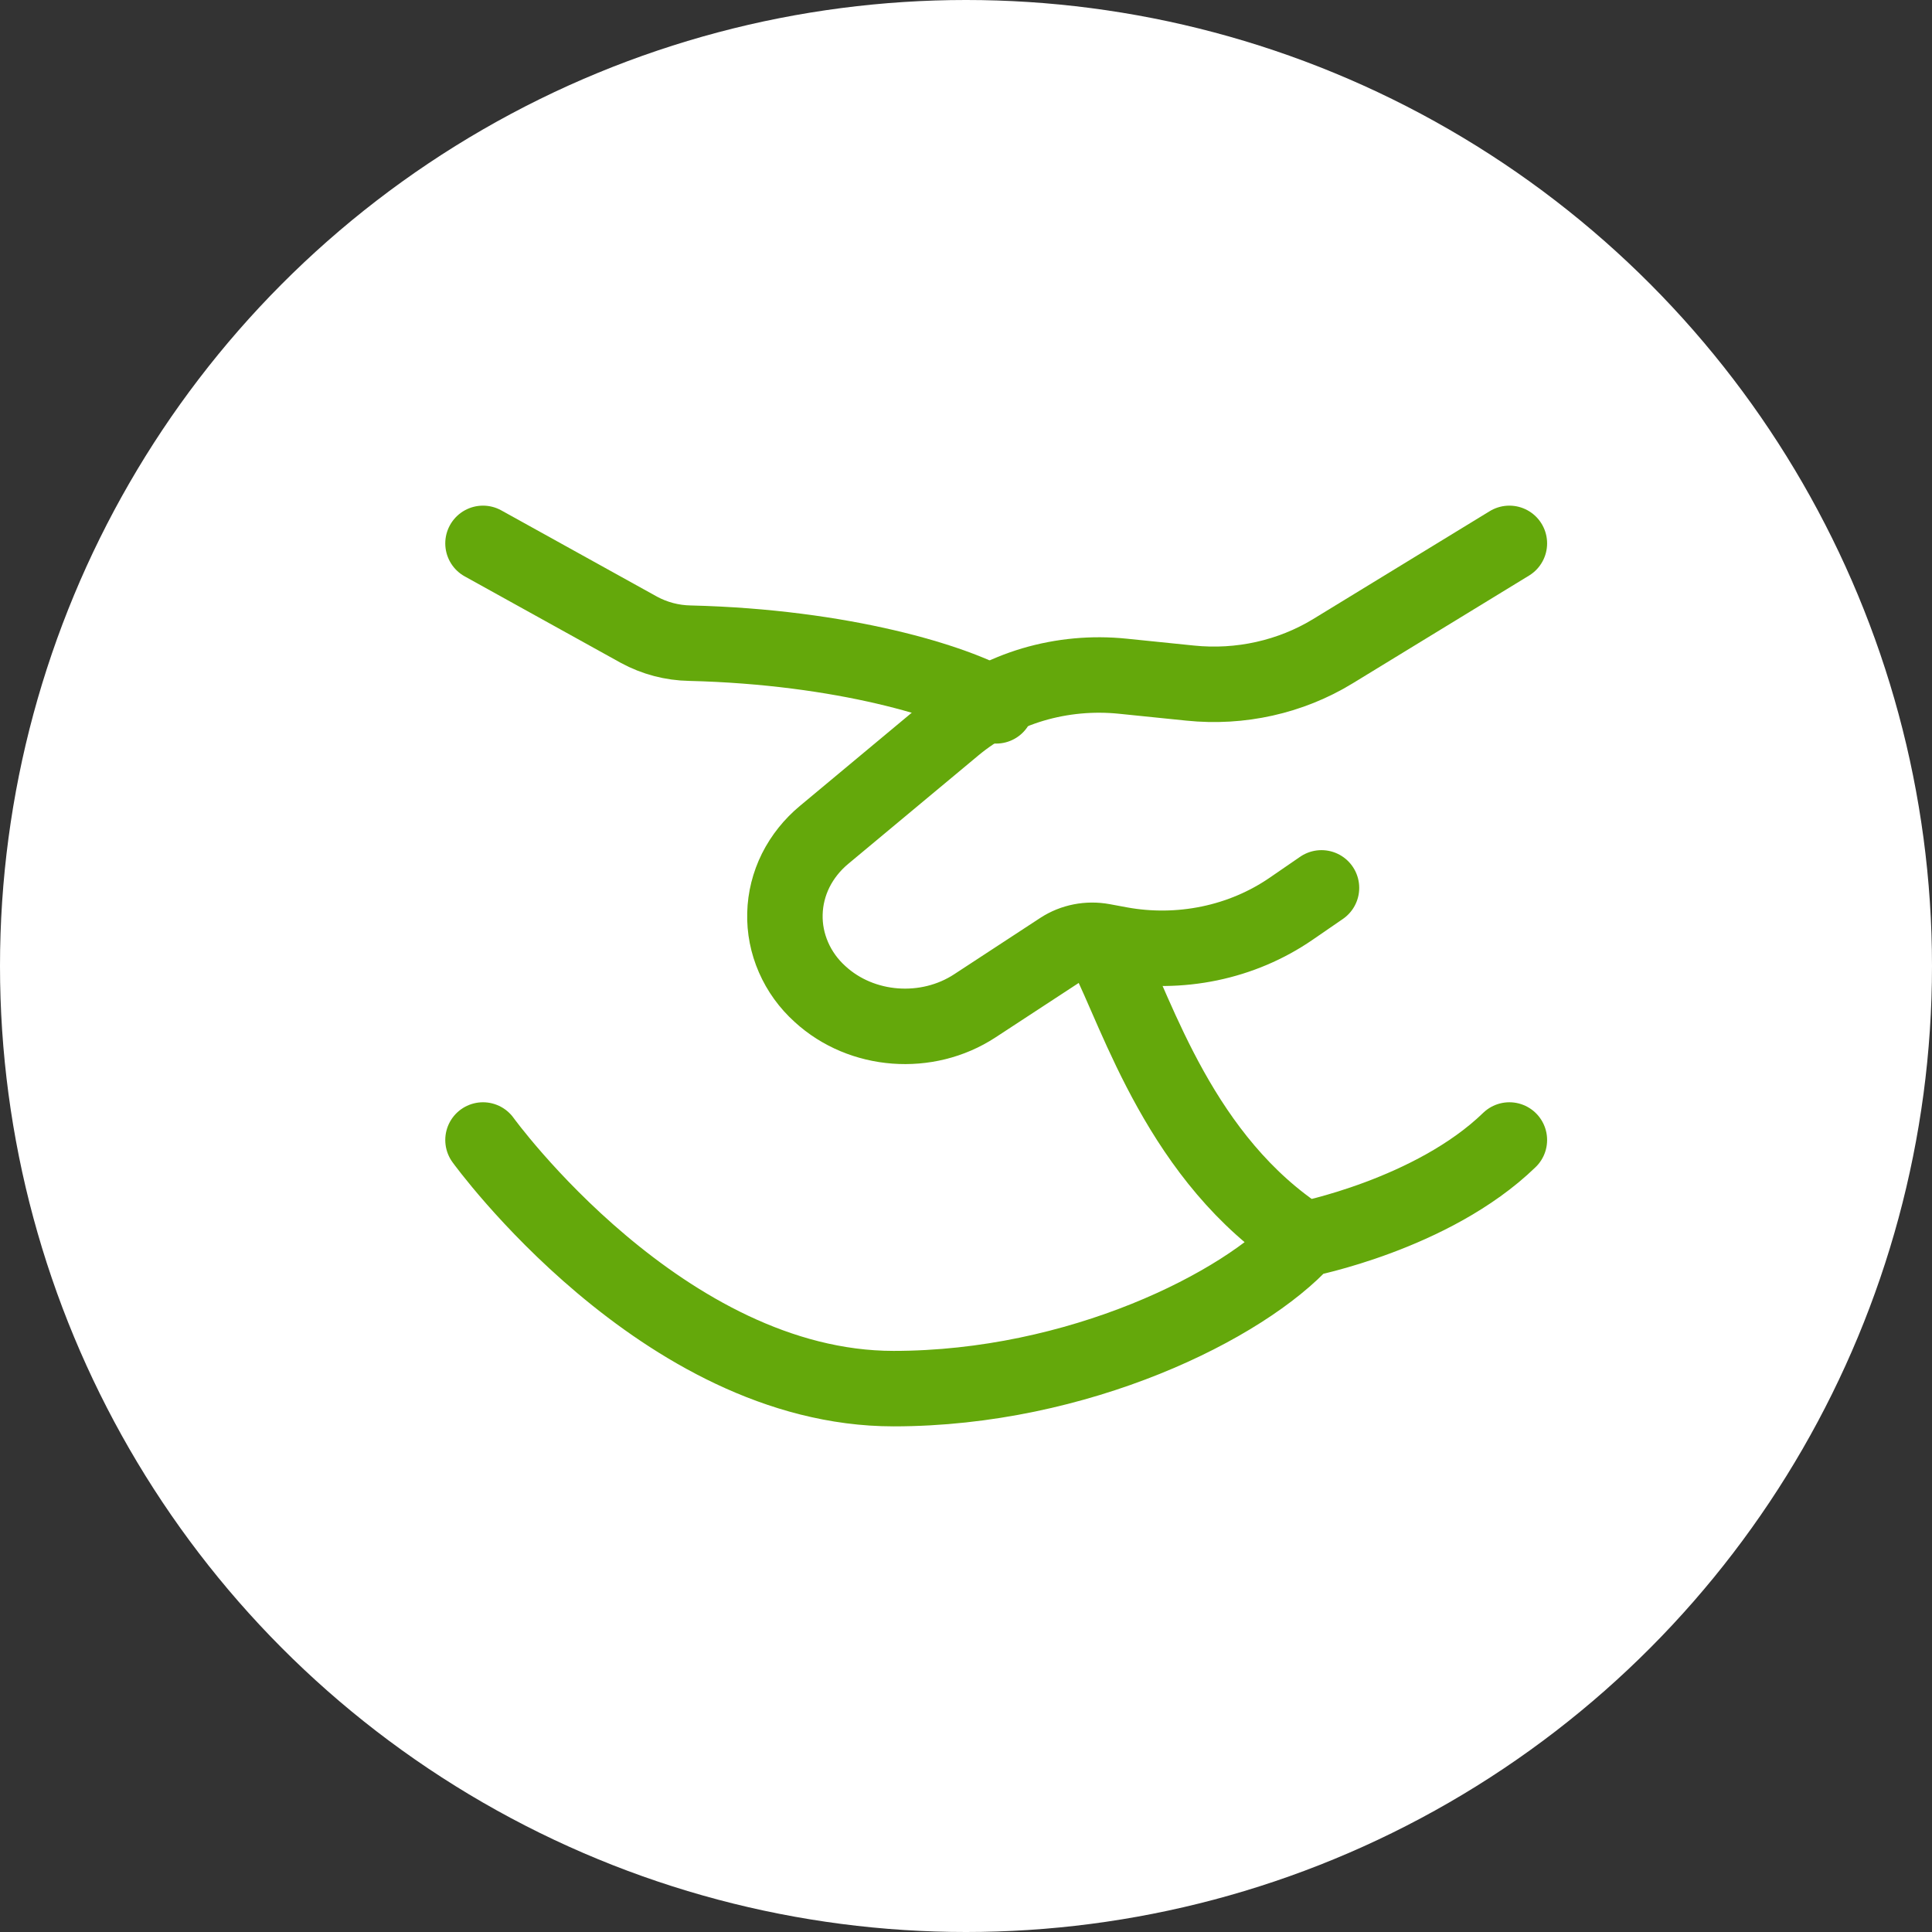
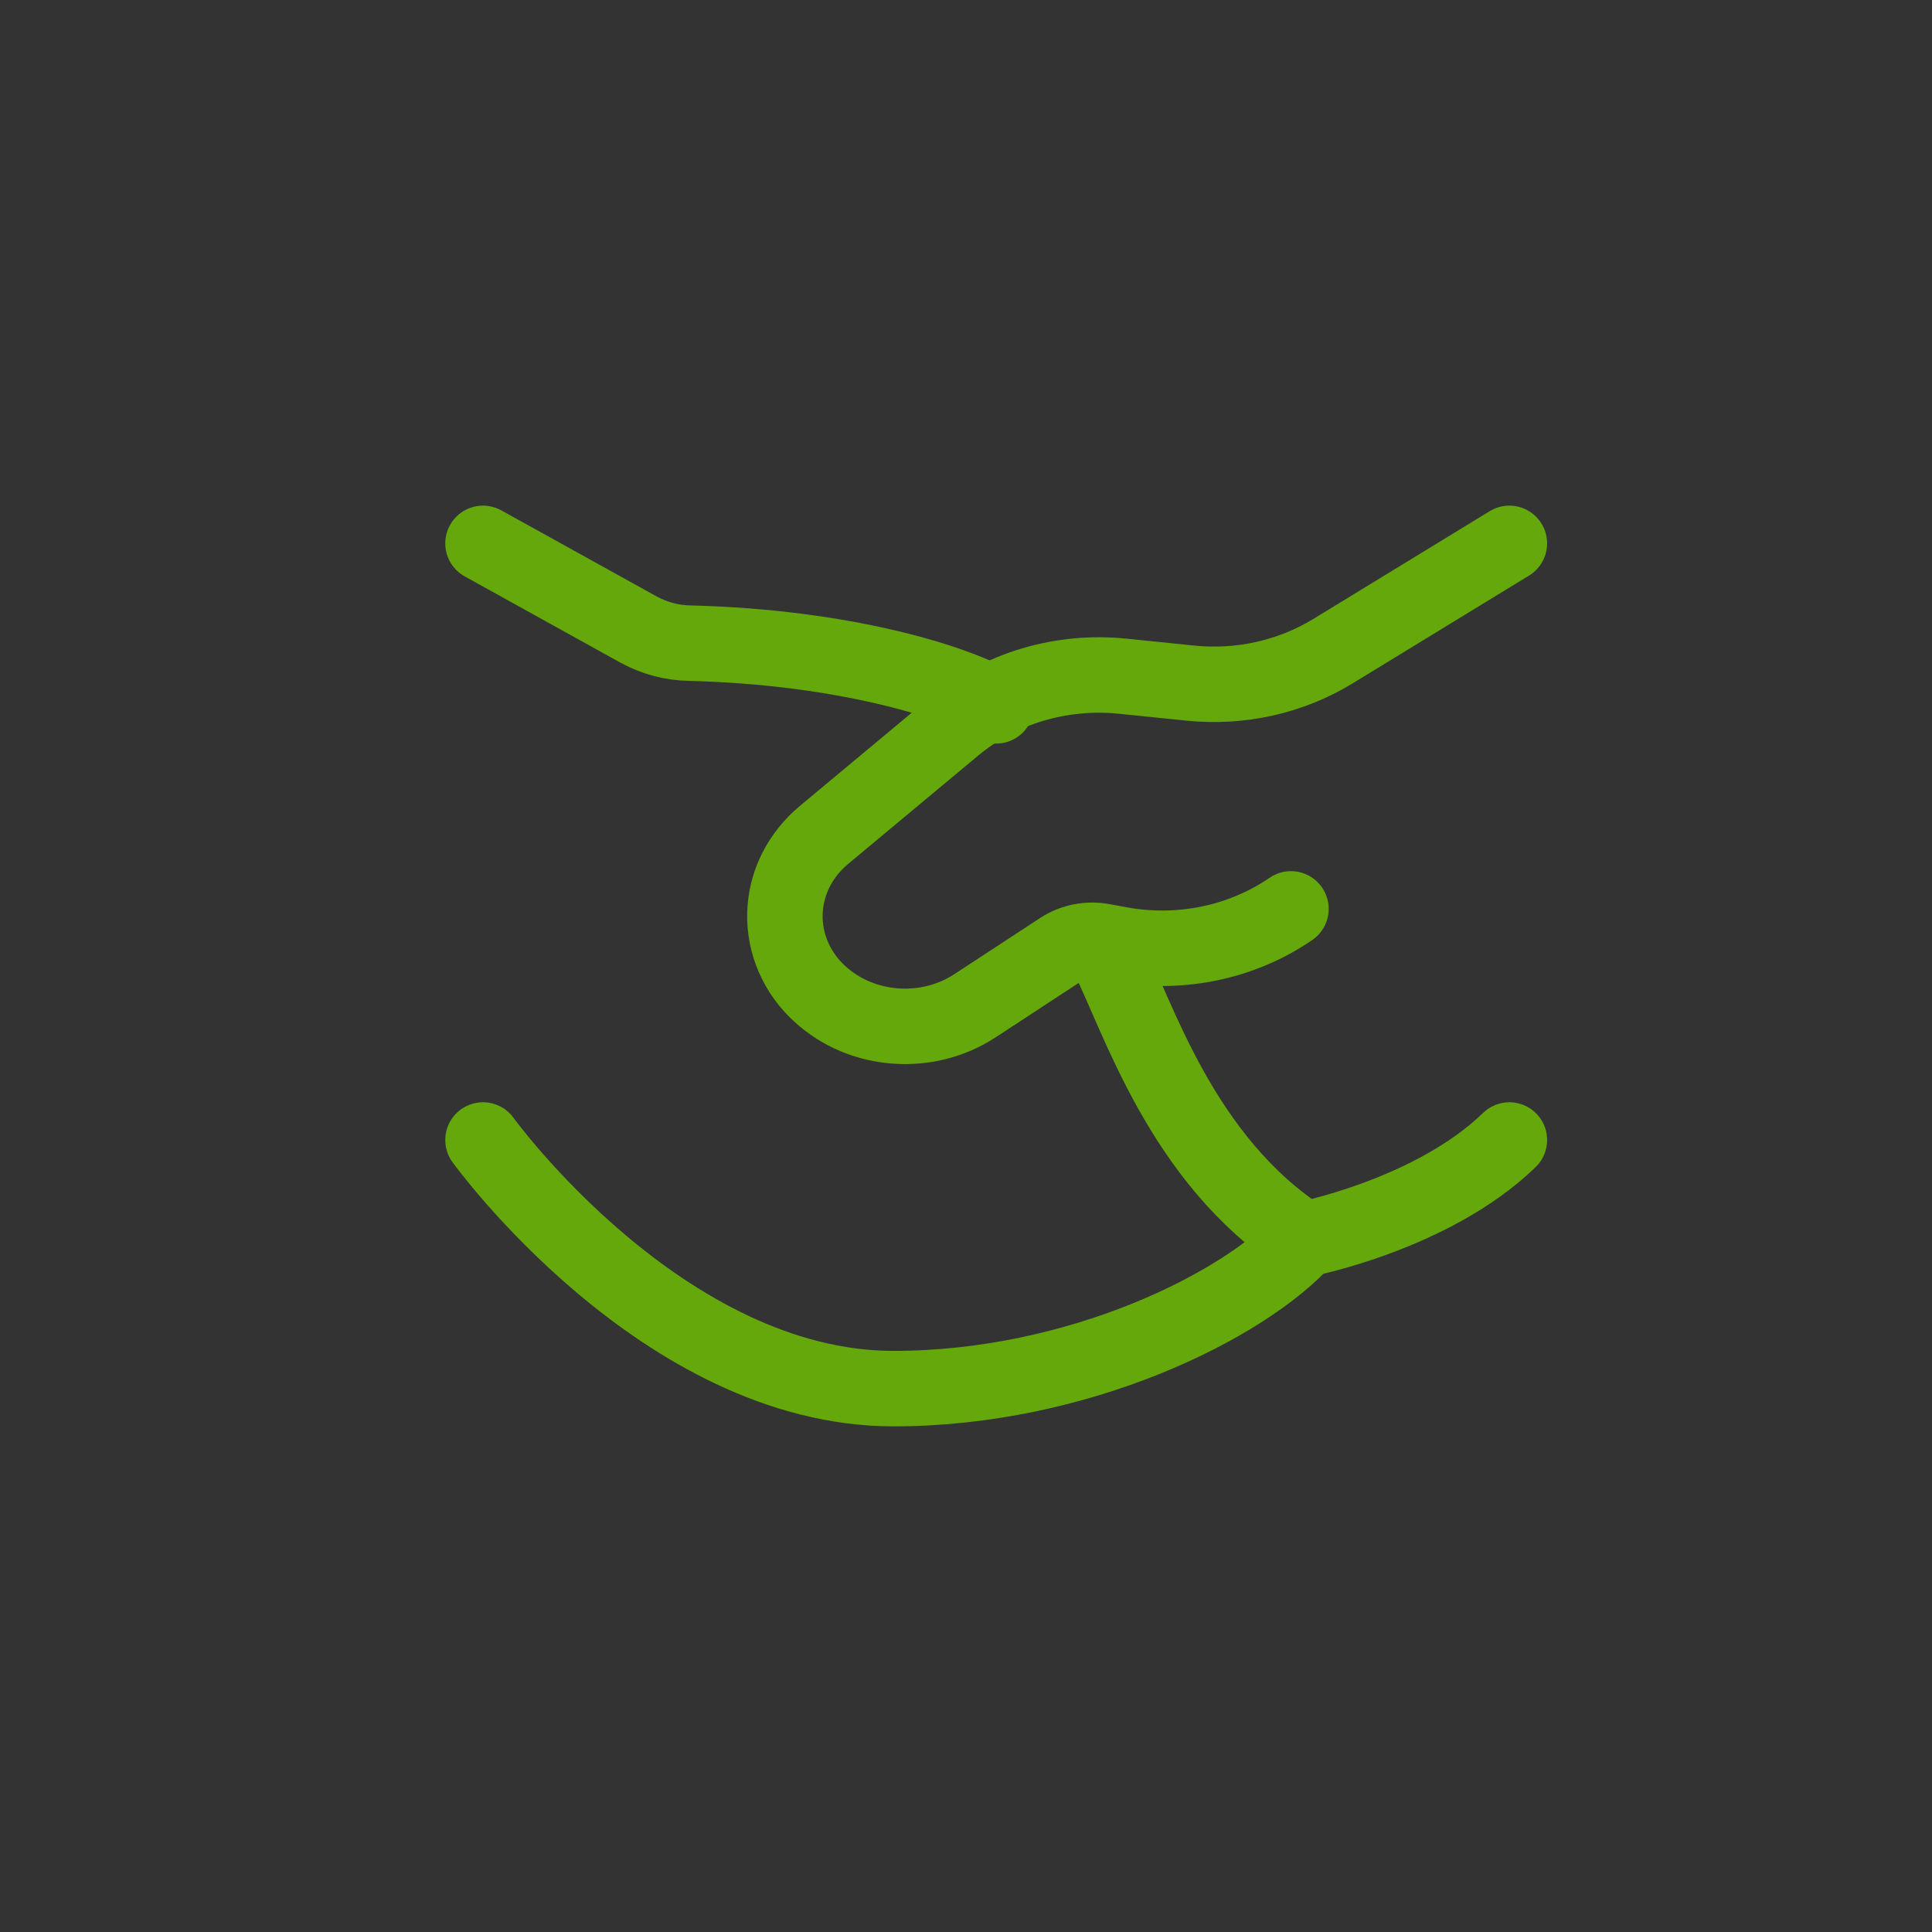
<svg xmlns="http://www.w3.org/2000/svg" width="32" height="32" viewBox="0 0 32 32" fill="none">
  <rect x="0" y="0" width="32" height="32" fill="#333333" stroke="none" />
-   <circle cx="16" cy="16" r="16" fill="white" />
-   <path d="M25 9L22.077 10.786C21.378 11.213 20.542 11.4 19.712 11.314L18.595 11.2C18.095 11.149 17.588 11.196 17.108 11.338C16.628 11.481 16.186 11.716 15.81 12.028L13.652 13.826C13.453 13.991 13.293 14.191 13.18 14.416C13.068 14.641 13.007 14.885 13.001 15.133C12.994 15.38 13.043 15.627 13.143 15.856C13.243 16.086 13.393 16.294 13.584 16.466C14.271 17.096 15.355 17.178 16.146 16.66L17.573 15.726C17.774 15.595 18.024 15.546 18.265 15.59L18.551 15.643C19.041 15.733 19.545 15.727 20.033 15.626C20.52 15.525 20.98 15.33 21.382 15.054L21.888 14.706" stroke="#64A80B" stroke-width="1.25" stroke-linecap="round" stroke-linejoin="round" />
+   <path d="M25 9L22.077 10.786C21.378 11.213 20.542 11.4 19.712 11.314L18.595 11.2C18.095 11.149 17.588 11.196 17.108 11.338C16.628 11.481 16.186 11.716 15.81 12.028L13.652 13.826C13.453 13.991 13.293 14.191 13.18 14.416C13.068 14.641 13.007 14.885 13.001 15.133C12.994 15.38 13.043 15.627 13.143 15.856C13.243 16.086 13.393 16.294 13.584 16.466C14.271 17.096 15.355 17.178 16.146 16.66L17.573 15.726C17.774 15.595 18.024 15.546 18.265 15.59L18.551 15.643C19.041 15.733 19.545 15.727 20.033 15.626C20.52 15.525 20.98 15.33 21.382 15.054" stroke="#64A80B" stroke-width="1.25" stroke-linecap="round" stroke-linejoin="round" />
  <path d="M18.321 15.783C18.848 16.817 19.56 19.212 21.6 20.529M21.6 20.529C20.608 21.627 17.86 23 14.8 23C10.975 23 8 18.882 8 18.882M21.6 20.529C21.6 20.529 23.725 20.118 25 18.882M16.5 11.691C15.831 11.293 13.967 10.715 11.427 10.653C11.131 10.648 10.841 10.571 10.583 10.431L8 9" stroke="#64A80B" stroke-width="1.25" stroke-linecap="round" stroke-linejoin="round" />
</svg>